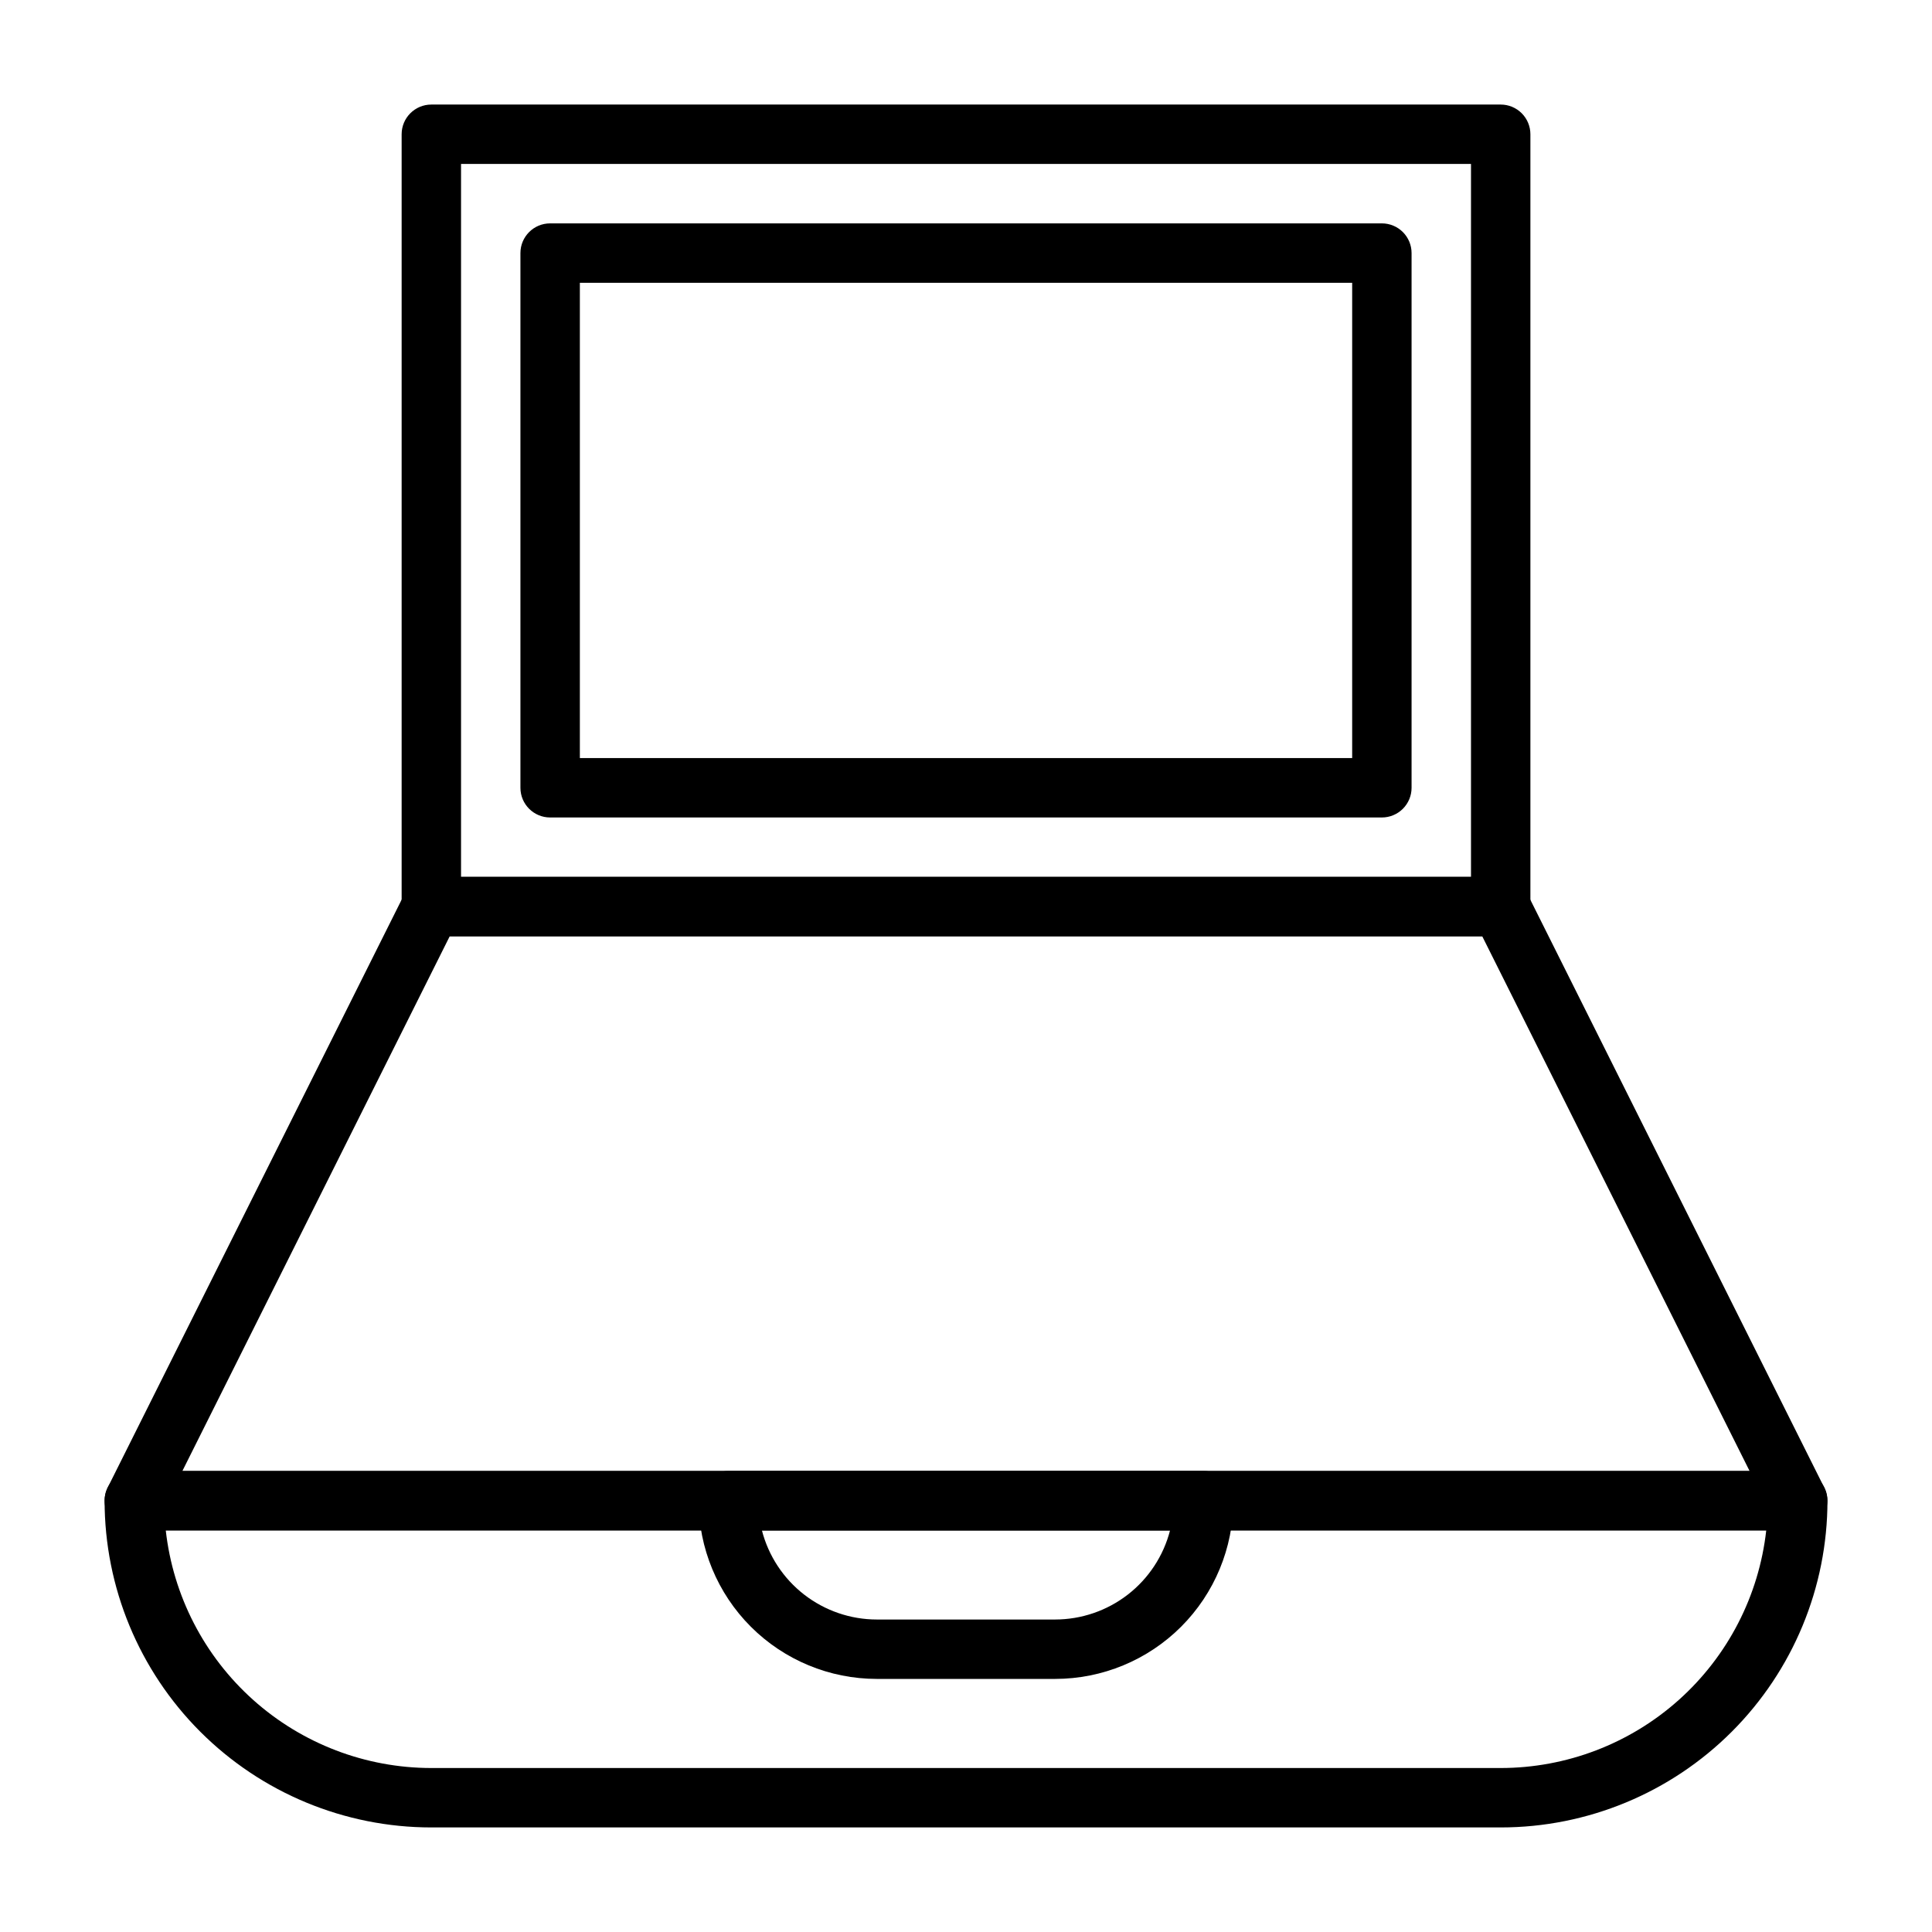
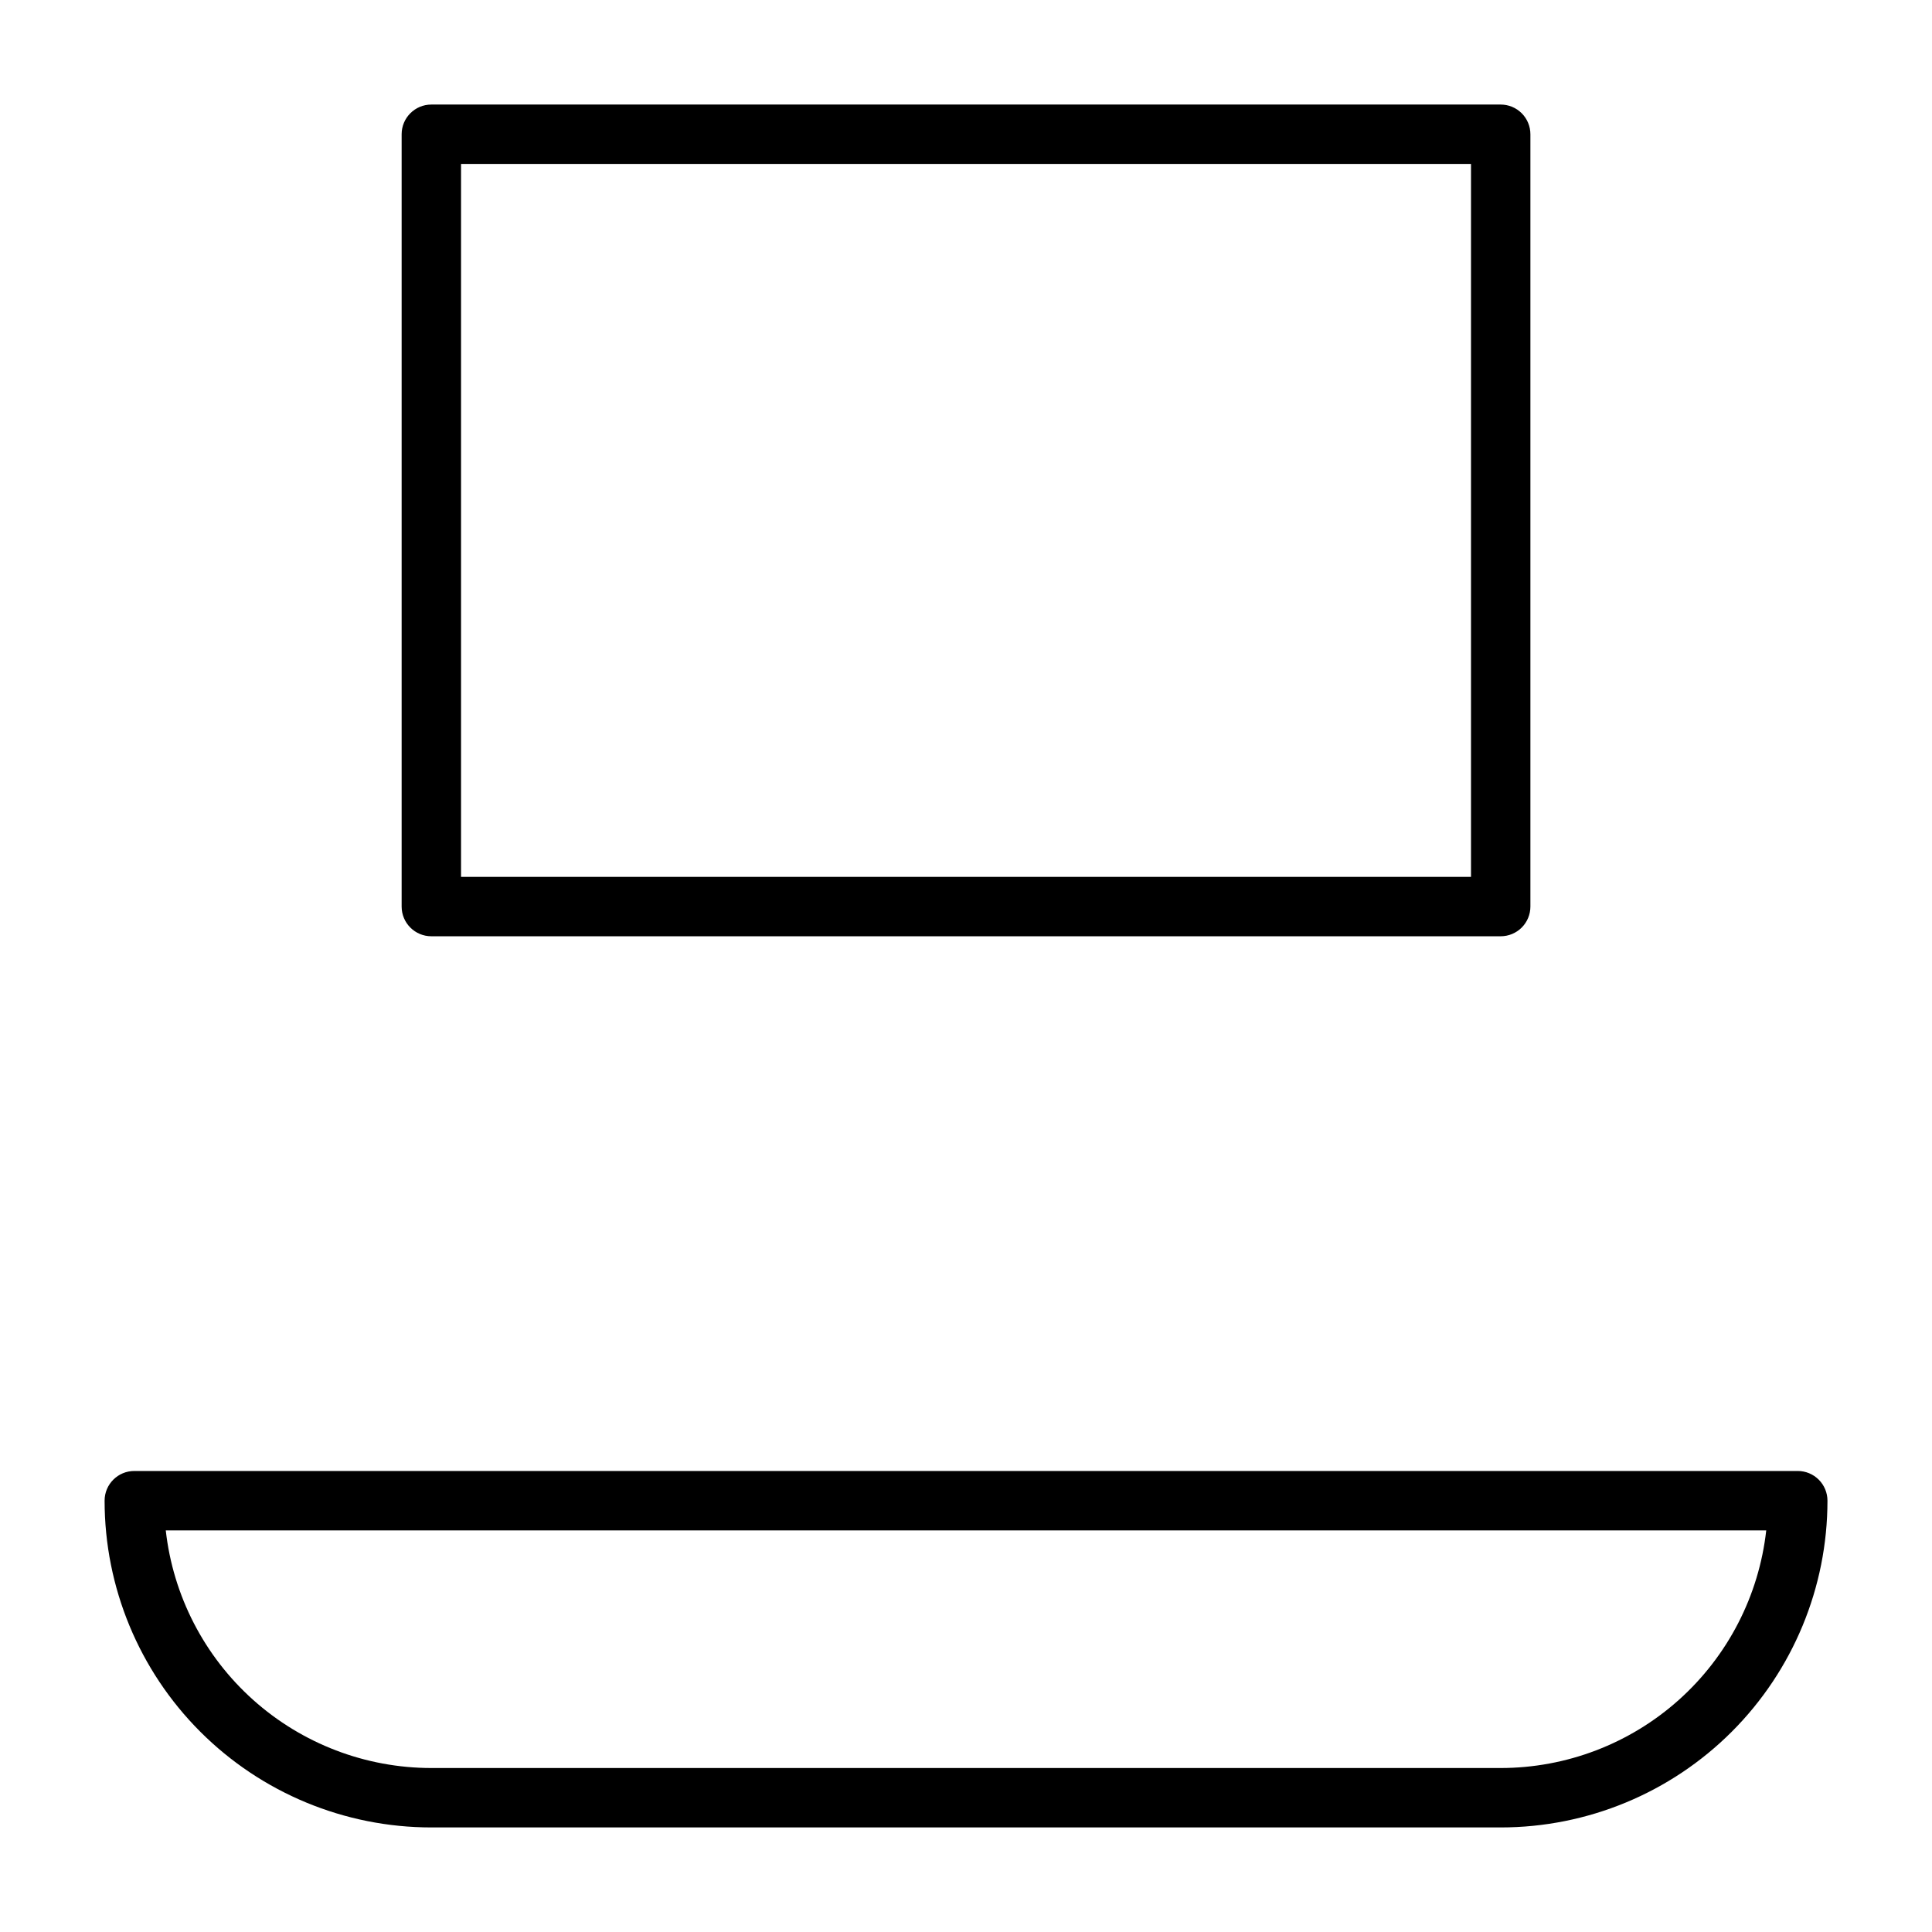
<svg xmlns="http://www.w3.org/2000/svg" fill="#000000" width="800px" height="800px" version="1.1" viewBox="144 144 512 512">
  <g>
    <path d="m541.7 392.12h-283.39c-4.348 0-7.871-3.523-7.871-7.871v-204.67c0-4.348 3.523-7.871 7.871-7.871h283.39c2.086 0 4.09 0.828 5.566 2.305 1.477 1.477 2.305 3.477 2.305 5.566v204.67c0 2.09-0.828 4.09-2.305 5.566-1.477 1.477-3.481 2.305-5.566 2.305zm-275.52-15.742h267.65v-188.93h-267.65z" />
-     <path d="m620.41 549.57h-440.83c-2.731-0.008-5.258-1.43-6.684-3.754-1.43-2.324-1.551-5.223-0.324-7.66l78.719-157.44h0.004c1.332-2.644 4.039-4.32 7.004-4.328h283.39c2.965 0.008 5.672 1.684 7.004 4.328l78.719 157.44h0.004c1.227 2.438 1.105 5.336-0.32 7.66-1.43 2.324-3.957 3.746-6.688 3.754zm-428.08-15.742h415.33l-70.848-141.7-273.63-0.004z" />
    <path d="m541.7 628.29h-283.39c-22.965 0-44.988-9.125-61.23-25.363-16.238-16.238-25.359-38.266-25.359-61.23 0-4.348 3.523-7.871 7.871-7.871h440.83c2.09 0 4.09 0.828 5.566 2.305 1.477 1.477 2.309 3.477 2.309 5.566 0 22.965-9.125 44.992-25.363 61.23s-38.266 25.363-61.23 25.363zm-353.77-78.723c1.938 17.312 10.184 33.309 23.164 44.926 12.984 11.617 29.789 18.043 47.211 18.051h283.39c17.422-0.008 34.227-6.434 47.211-18.051 12.98-11.617 21.23-27.613 23.164-44.926z" />
-     <path d="m423.61 588.93h-47.23c-12.527 0-24.539-4.977-33.398-13.832-8.859-8.859-13.836-20.871-13.836-33.398 0-4.348 3.527-7.871 7.875-7.871h125.95c2.086 0 4.09 0.828 5.566 2.305 1.473 1.477 2.305 3.477 2.305 5.566 0 12.527-4.977 24.539-13.836 33.398-8.855 8.855-20.871 13.832-33.398 13.832zm-77.695-39.359c1.742 6.754 5.684 12.742 11.195 17.016 5.516 4.273 12.293 6.598 19.27 6.602h47.23c6.977-0.004 13.754-2.328 19.27-6.602 5.516-4.273 9.453-10.262 11.195-17.016z" />
-     <path d="m510.21 360.64h-220.42c-4.348 0-7.871-3.523-7.871-7.871v-141.7c0-4.348 3.523-7.871 7.871-7.871h220.42c2.086 0 4.09 0.828 5.566 2.305 1.477 1.477 2.305 3.477 2.305 5.566v141.7c0 2.09-0.828 4.09-2.305 5.566-1.477 1.477-3.481 2.305-5.566 2.305zm-212.54-15.742h204.67v-125.95h-204.67z" />
  </g>
</svg>